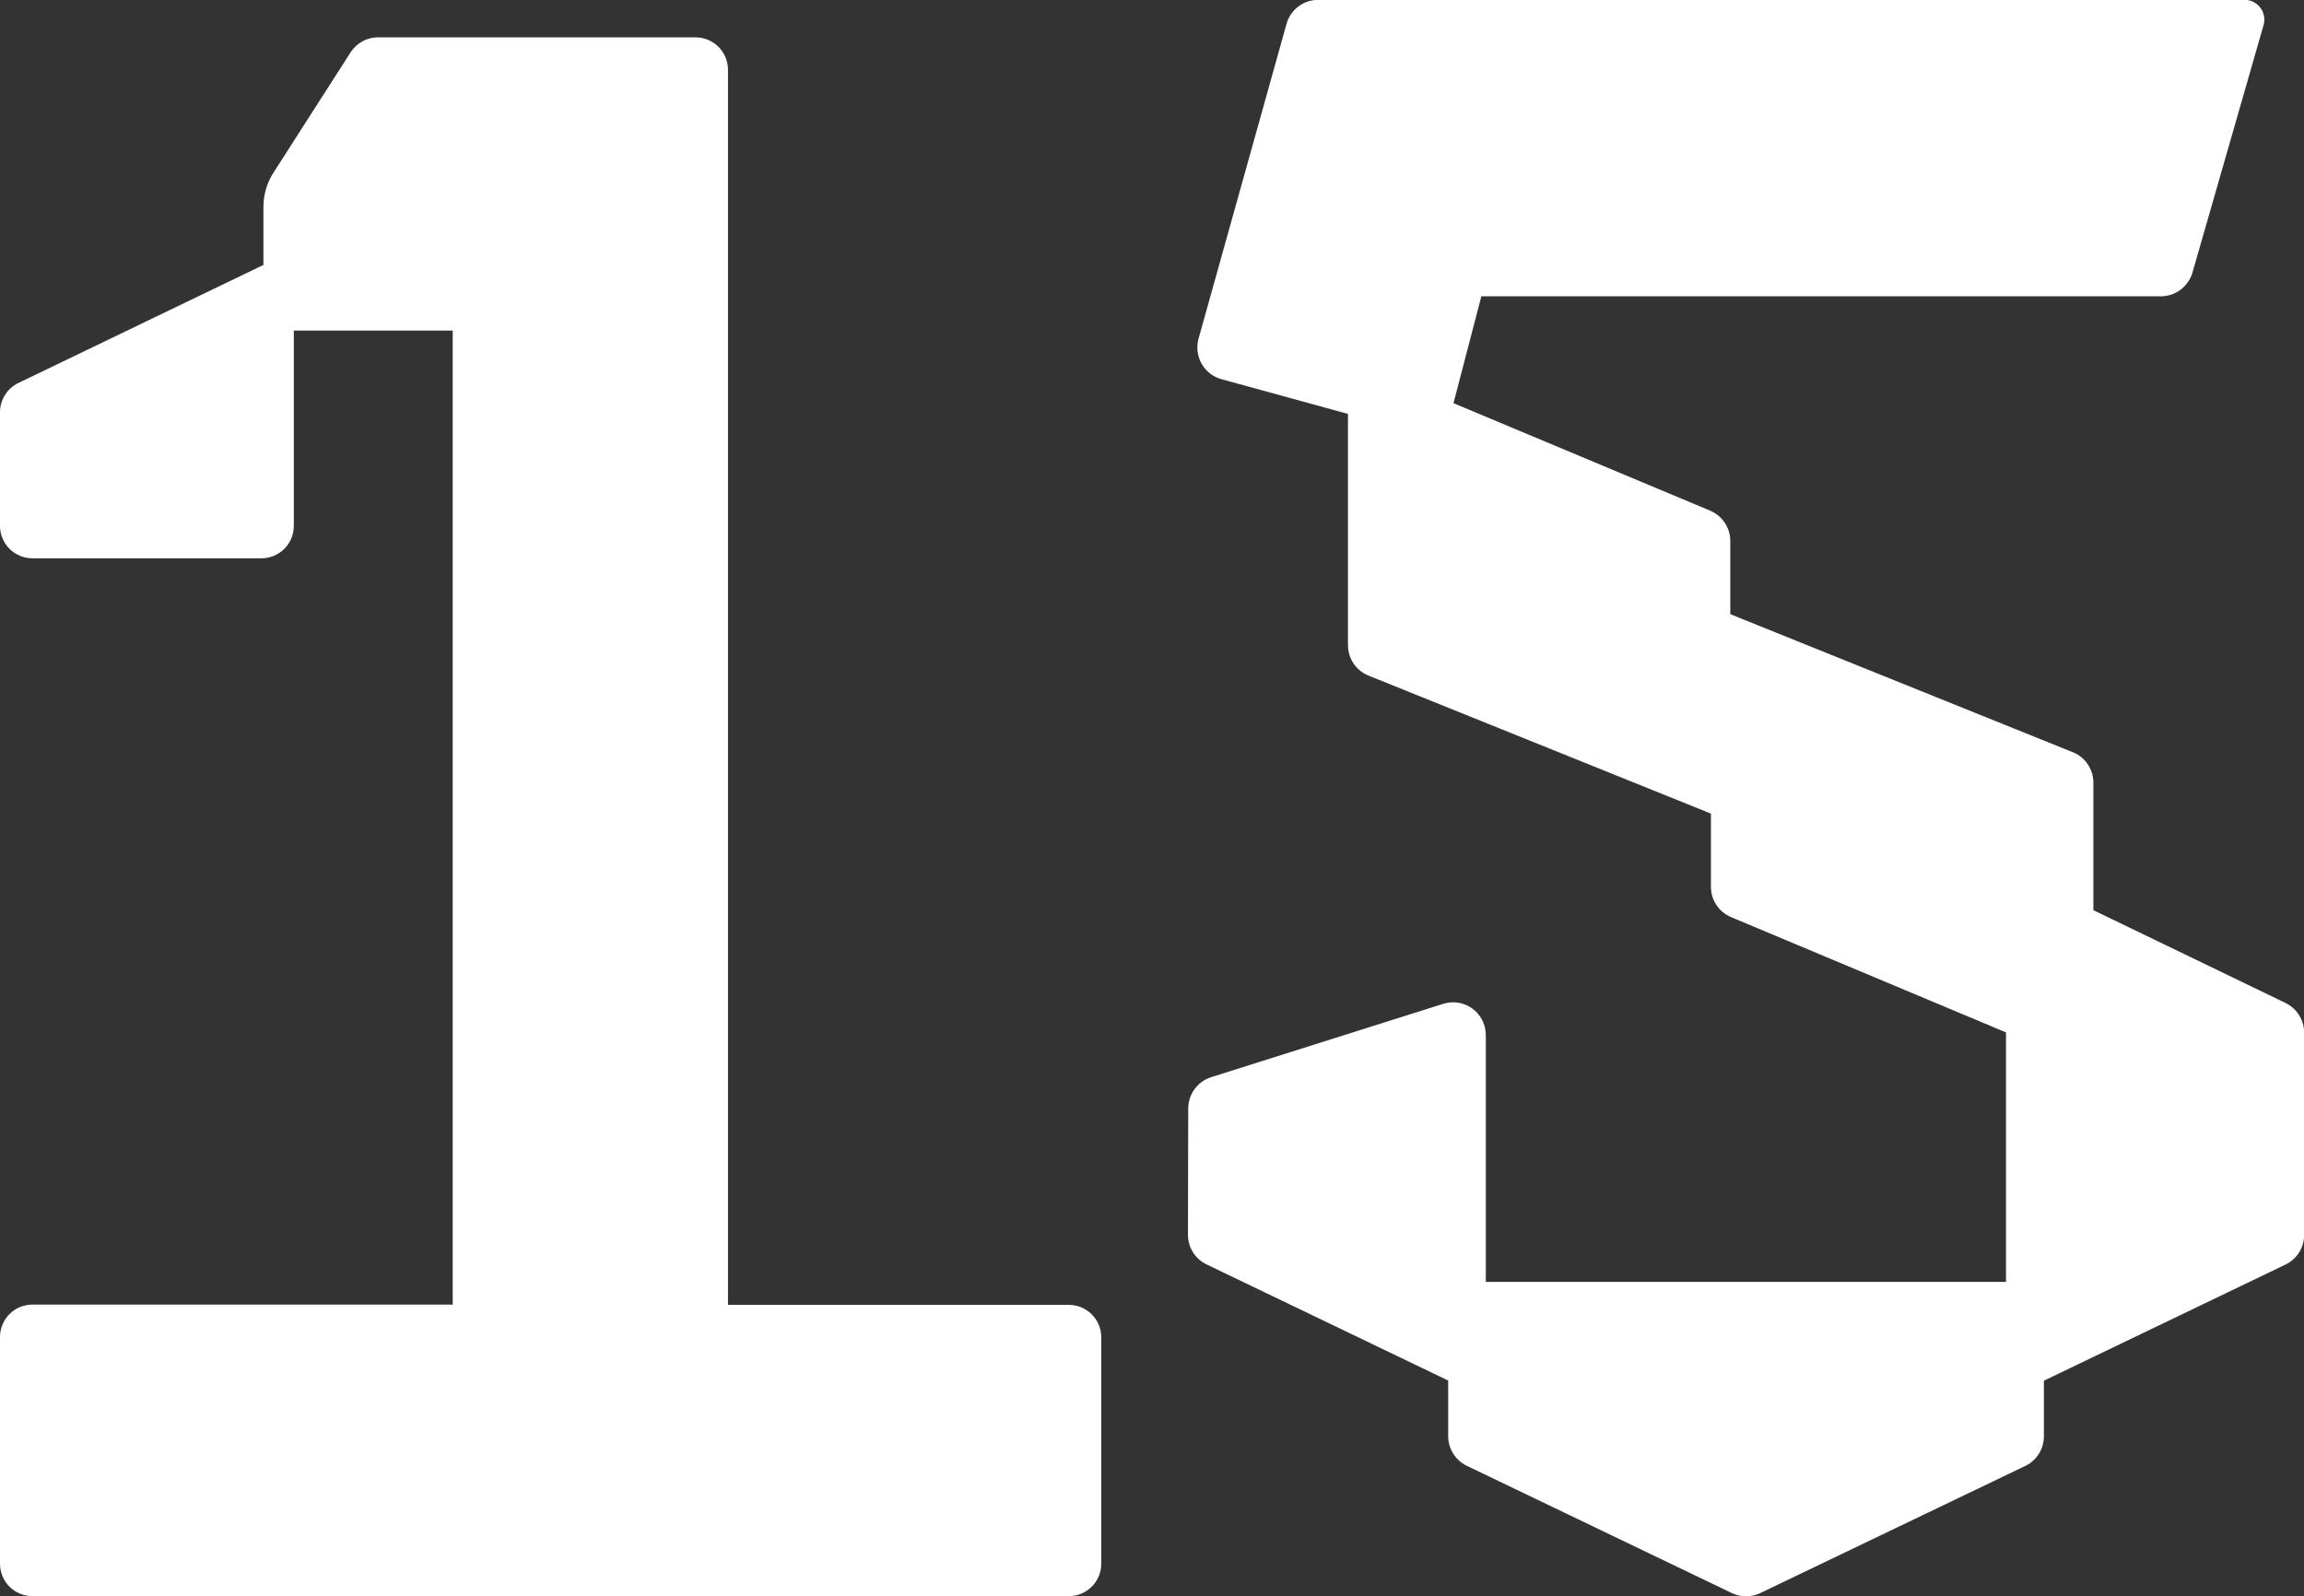
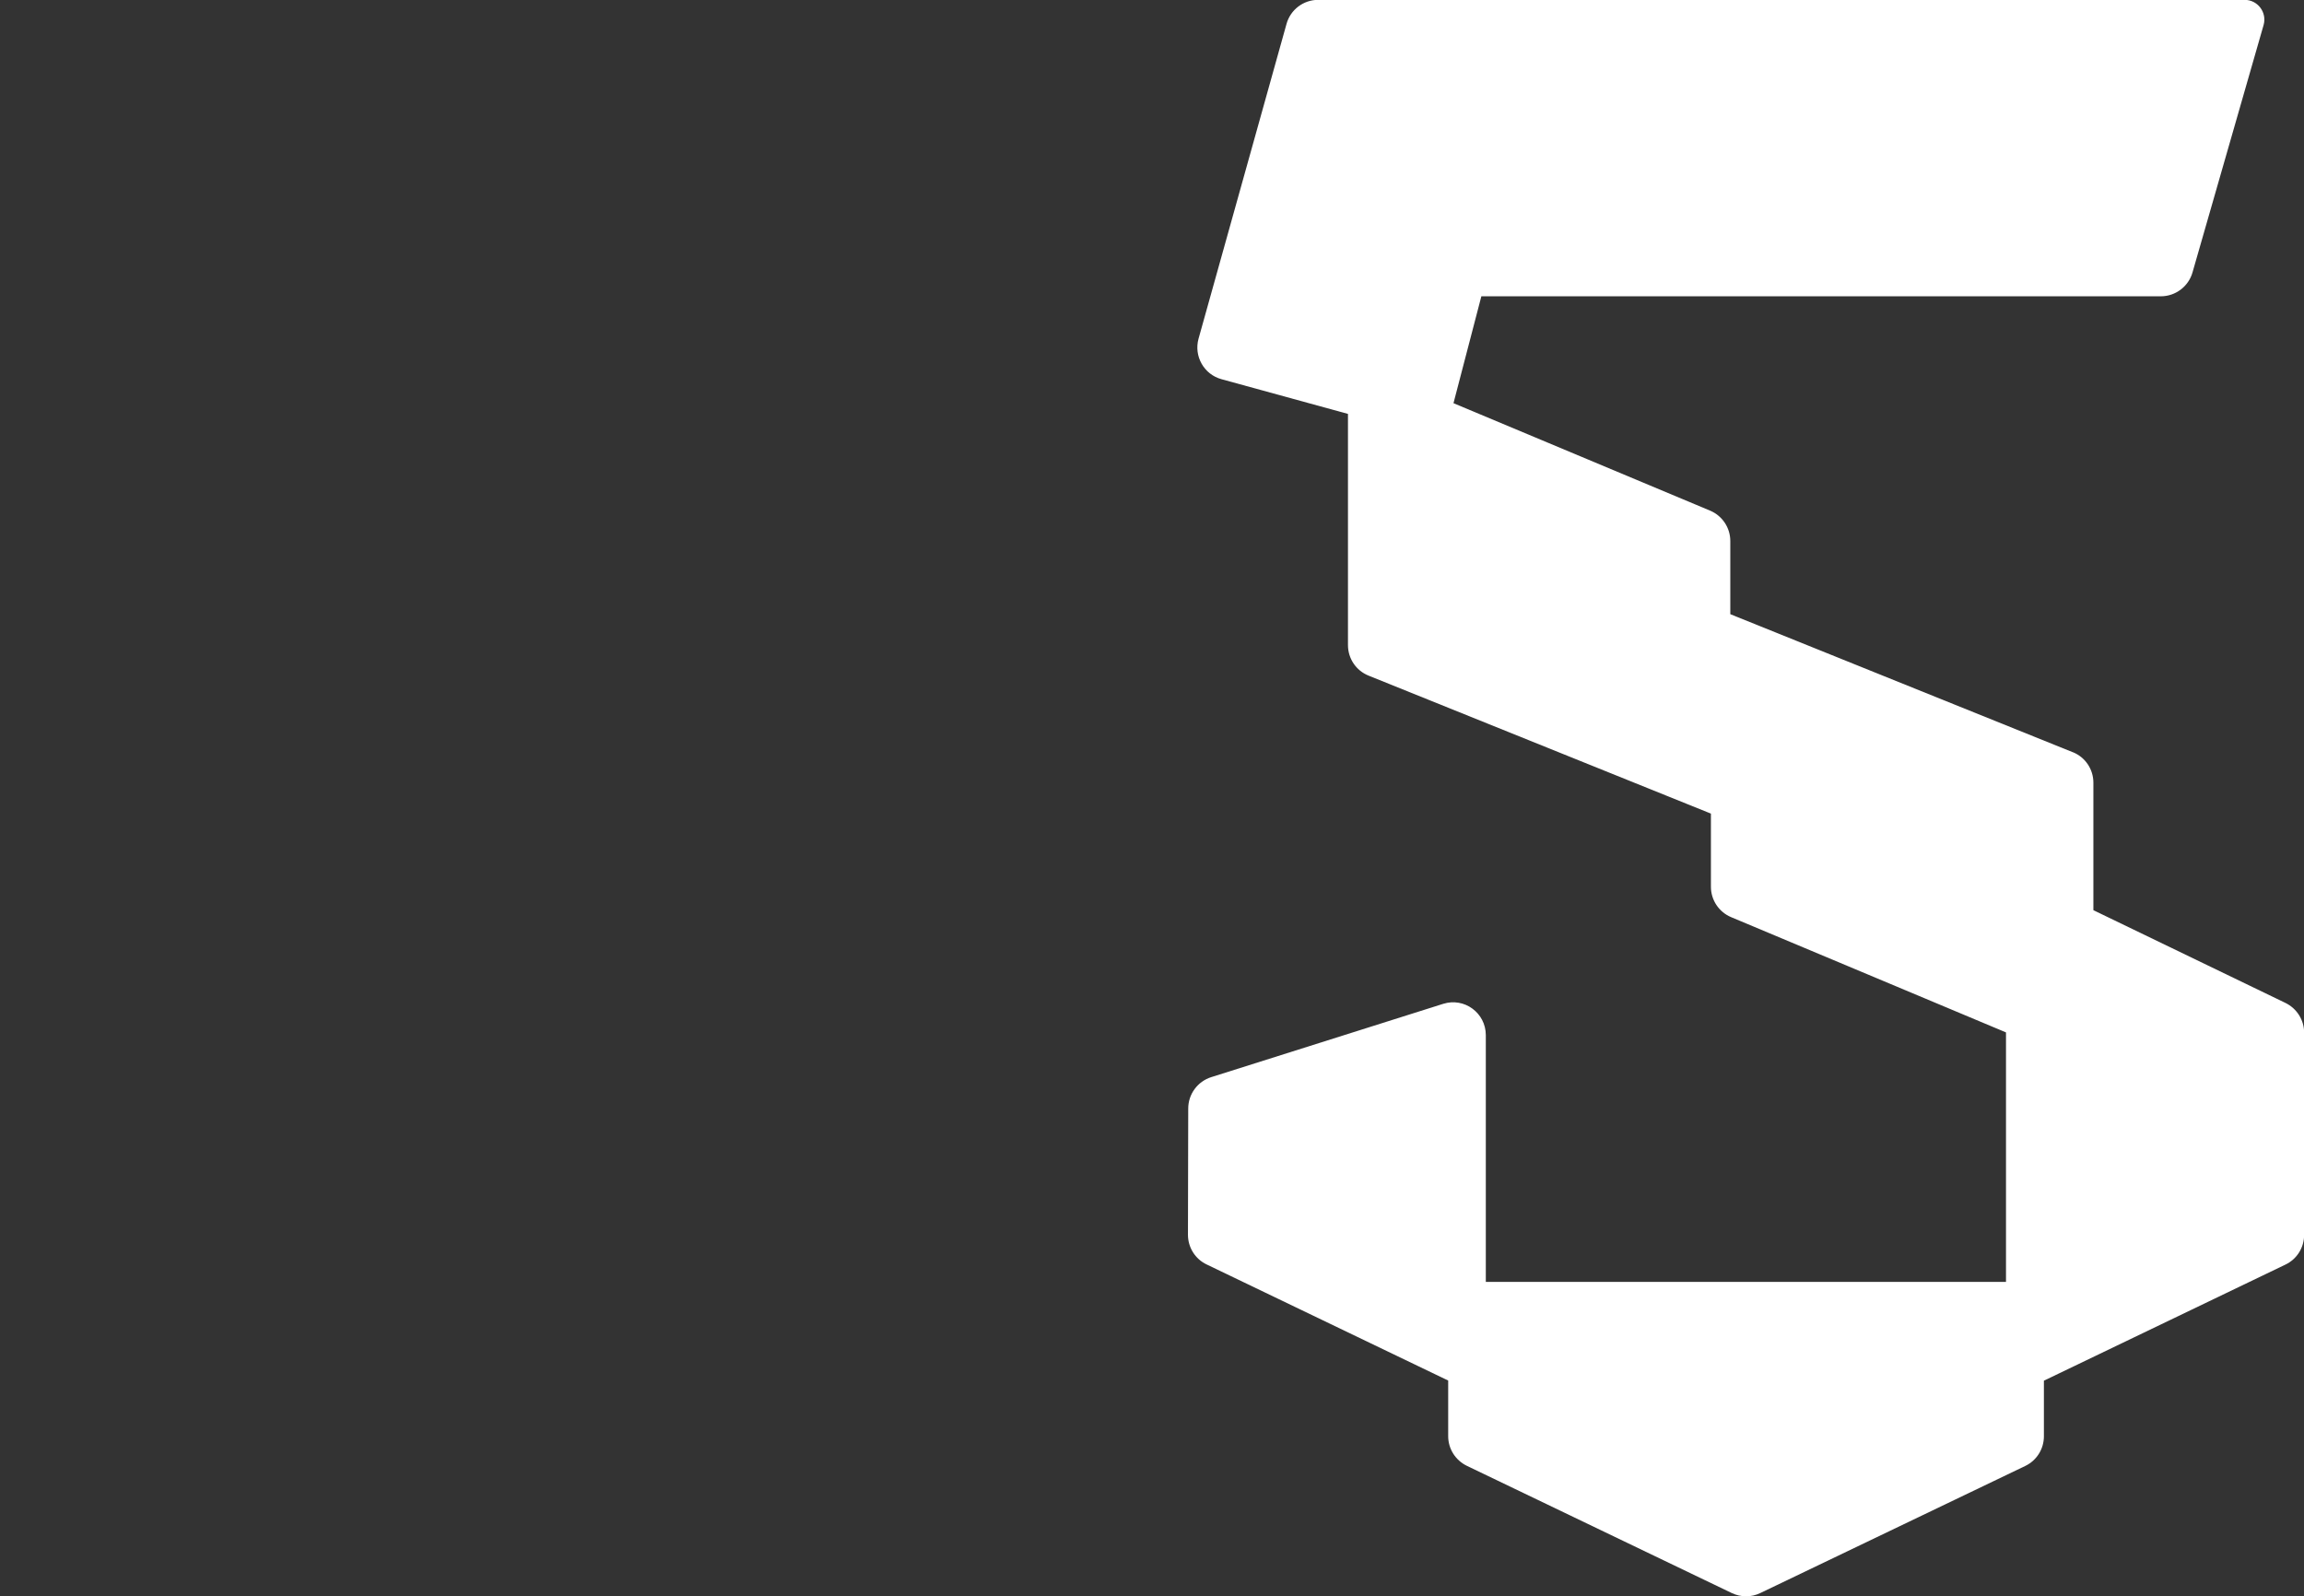
<svg xmlns="http://www.w3.org/2000/svg" id="Layer_2" data-name="Layer 2" viewBox="0 0 165.3 114.55">
  <rect x="0" y="0" width="165.3" height="114.55" fill="#333333" stroke="none" />
  <defs>
    <style>
      .cls-1 {
        fill: #fff;
      }
    </style>
  </defs>
  <g id="Layer_1-2" data-name="Layer 1">
    <g>
-       <path class="cls-1" d="M49.89,2.68h-22.77c-.8,0-1.54.41-1.97,1.08l-5.53,8.63c-.47.73-.72,1.58-.72,2.45v4.17L1.32,27.48c-.81.39-1.32,1.21-1.32,2.1v8.15c0,1.29,1.04,2.33,2.33,2.33h16.42c1.29,0,2.33-1.04,2.33-2.33v-14.01h11.4v69.89H2.33c-1.29,0-2.33,1.04-2.33,2.33v16.26c0,1.29,1.04,2.33,2.33,2.33h74.35c1.29,0,2.33-1.04,2.33-2.33v-16.24c0-1.29-1.04-2.33-2.33-2.33h-24.45V5.01c0-1.29-1.04-2.33-2.33-2.33Z" />
      <path class="cls-1" d="M148.7,53.97l-24.56-9.9v-5.25c0-.95-.57-1.81-1.45-2.18l-18.41-7.71,2-7.67h48.75c1.05,0,1.98-.7,2.27-1.71l5.1-17.75c.26-.91-.42-1.81-1.36-1.81h-66.47c-1.06,0-1.99.71-2.27,1.73l-6.31,22.58c-.35,1.26.39,2.57,1.65,2.91l9.07,2.49v16.59c0,.96.58,1.83,1.48,2.19l24.56,9.9v5.25c0,.95.57,1.81,1.45,2.18l19.72,8.27v17.9h-37.32v-17.7c0-1.6-1.54-2.73-3.06-2.25l-16.64,5.26c-.98.31-1.65,1.22-1.65,2.25l-.02,9.06c0,.91.52,1.74,1.34,2.13l17.33,8.33v3.99c0,.91.52,1.73,1.34,2.13l19.01,9.13c.65.31,1.4.31,2.04,0l19.01-9.12c.82-.39,1.34-1.22,1.34-2.13v-3.99s17.33-8.33,17.33-8.33c.82-.39,1.34-1.22,1.34-2.13v-14.51c0-.91-.52-1.73-1.33-2.13l-13.79-6.66v-9.15c0-.96-.58-1.83-1.48-2.19Z" />
    </g>
  </g>
</svg>